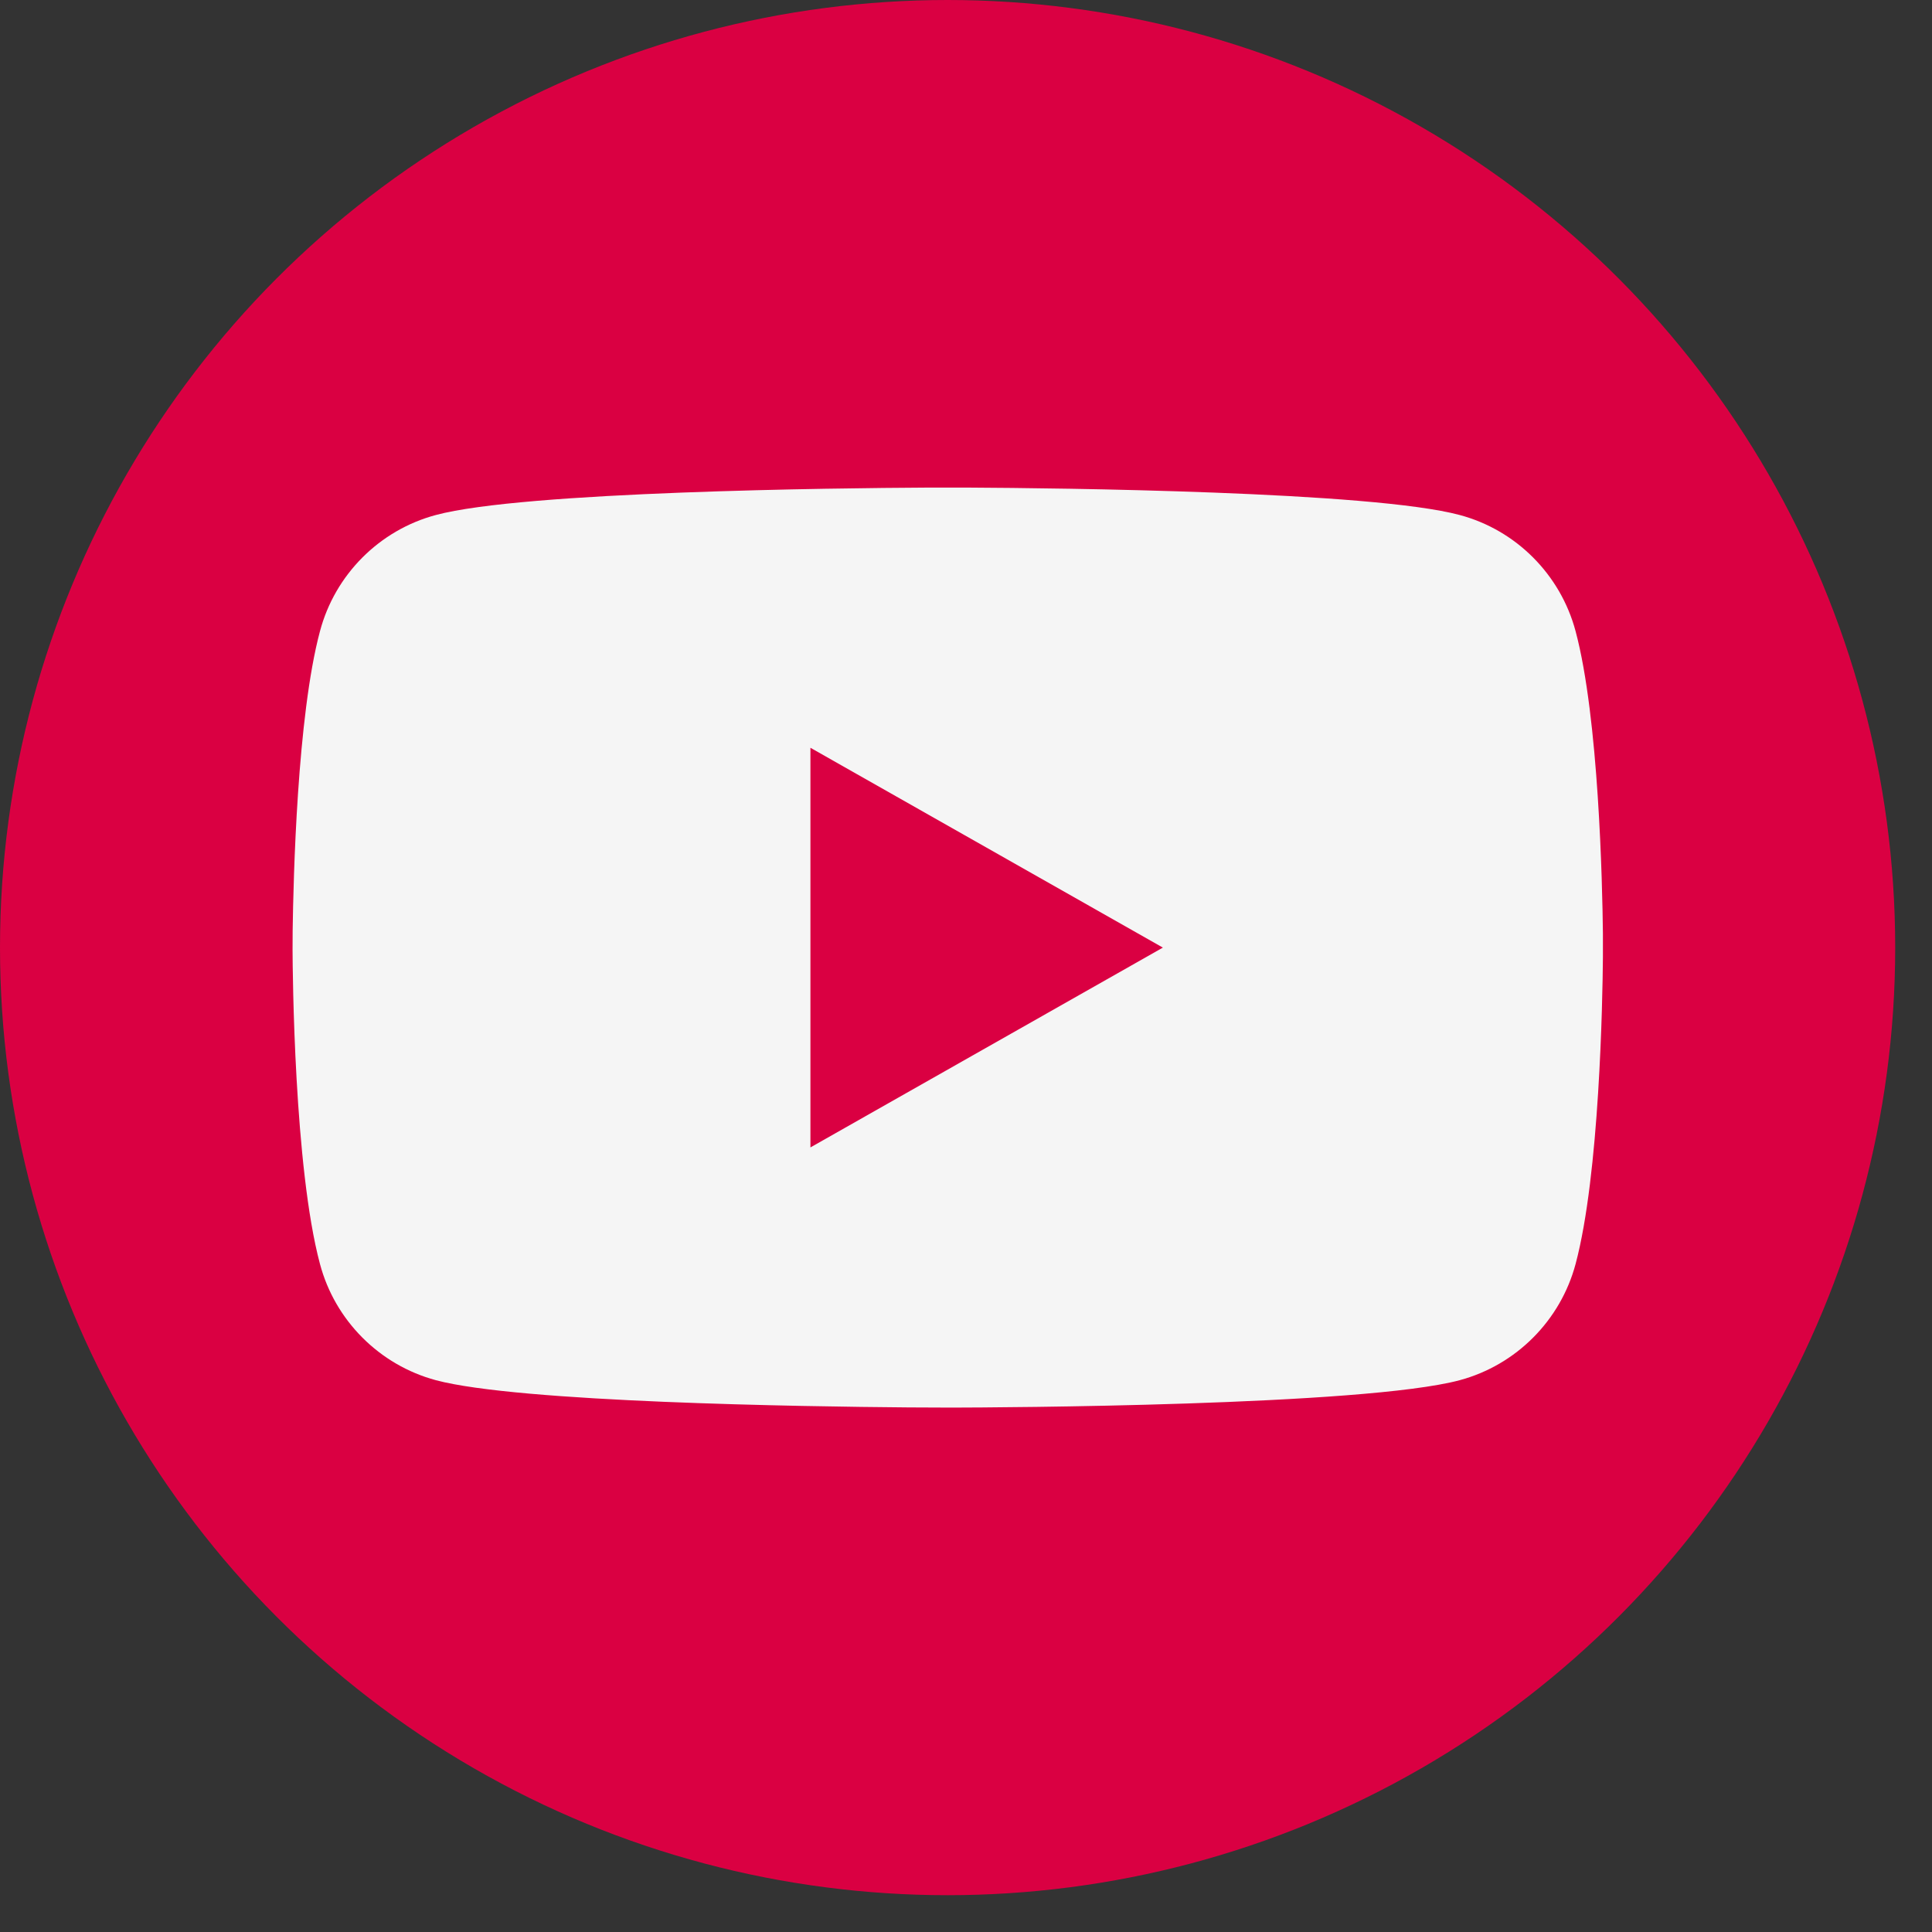
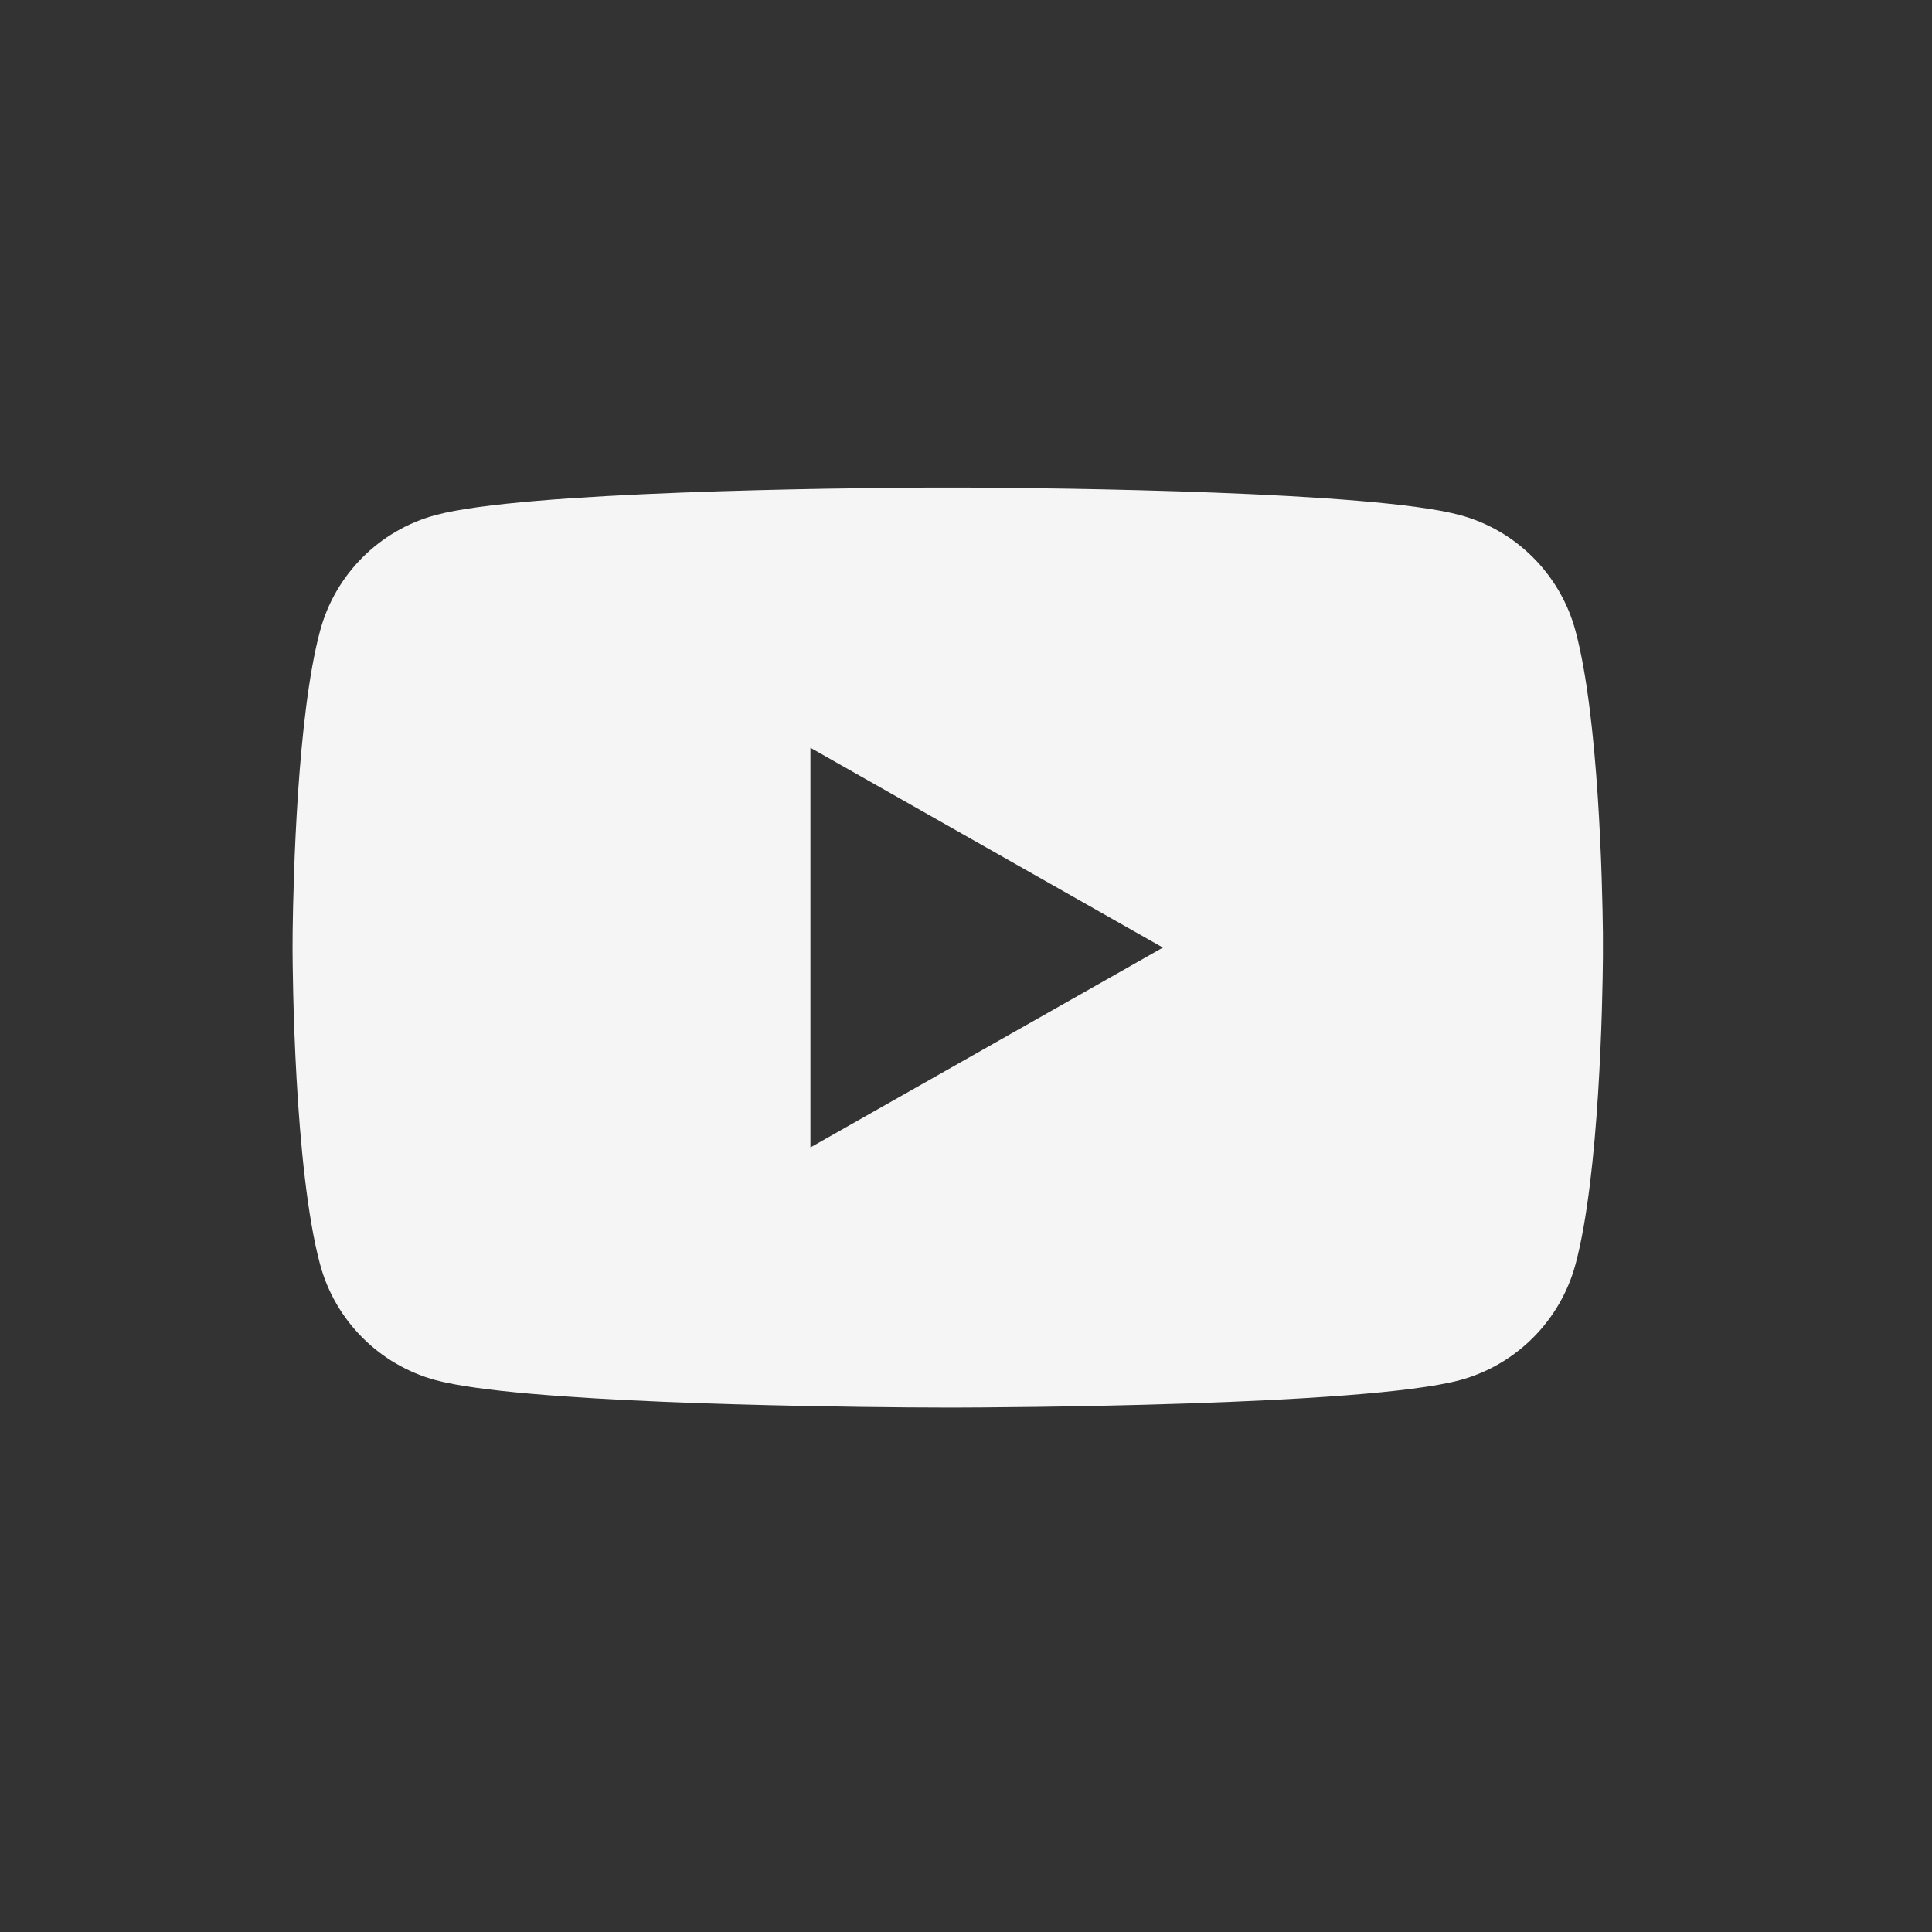
<svg xmlns="http://www.w3.org/2000/svg" width="21" height="21" viewBox="0 0 21 21" fill="none">
  <rect x="0" y="0" width="21" height="21" fill="#333333" stroke="none" />
-   <circle cx="10.3" cy="10.3" r="10.3" fill="#DA0042" />
  <path fill-rule="evenodd" clip-rule="evenodd" d="M10.542 5.3H10.061C9.12 5.305 5.692 5.341 4.737 5.598C4.124 5.762 3.641 6.246 3.478 6.861C3.23 7.786 3.189 9.546 3.181 10.116L3.18 10.323C3.181 10.569 3.197 12.69 3.478 13.739C3.641 14.353 4.124 14.837 4.737 15.002C5.637 15.243 8.73 15.289 9.873 15.298L10.348 15.3C10.824 15.299 14.823 15.282 15.867 15.002C16.48 14.837 16.962 14.353 17.126 13.739C17.386 12.766 17.419 10.873 17.423 10.406L17.423 10.146C17.417 9.611 17.378 7.803 17.126 6.861C16.962 6.246 16.48 5.762 15.867 5.598C14.912 5.341 11.483 5.305 10.542 5.3ZM8.809 12.472V8.128L12.64 10.3L8.809 12.472Z" fill="#F5F5F5" />
</svg>